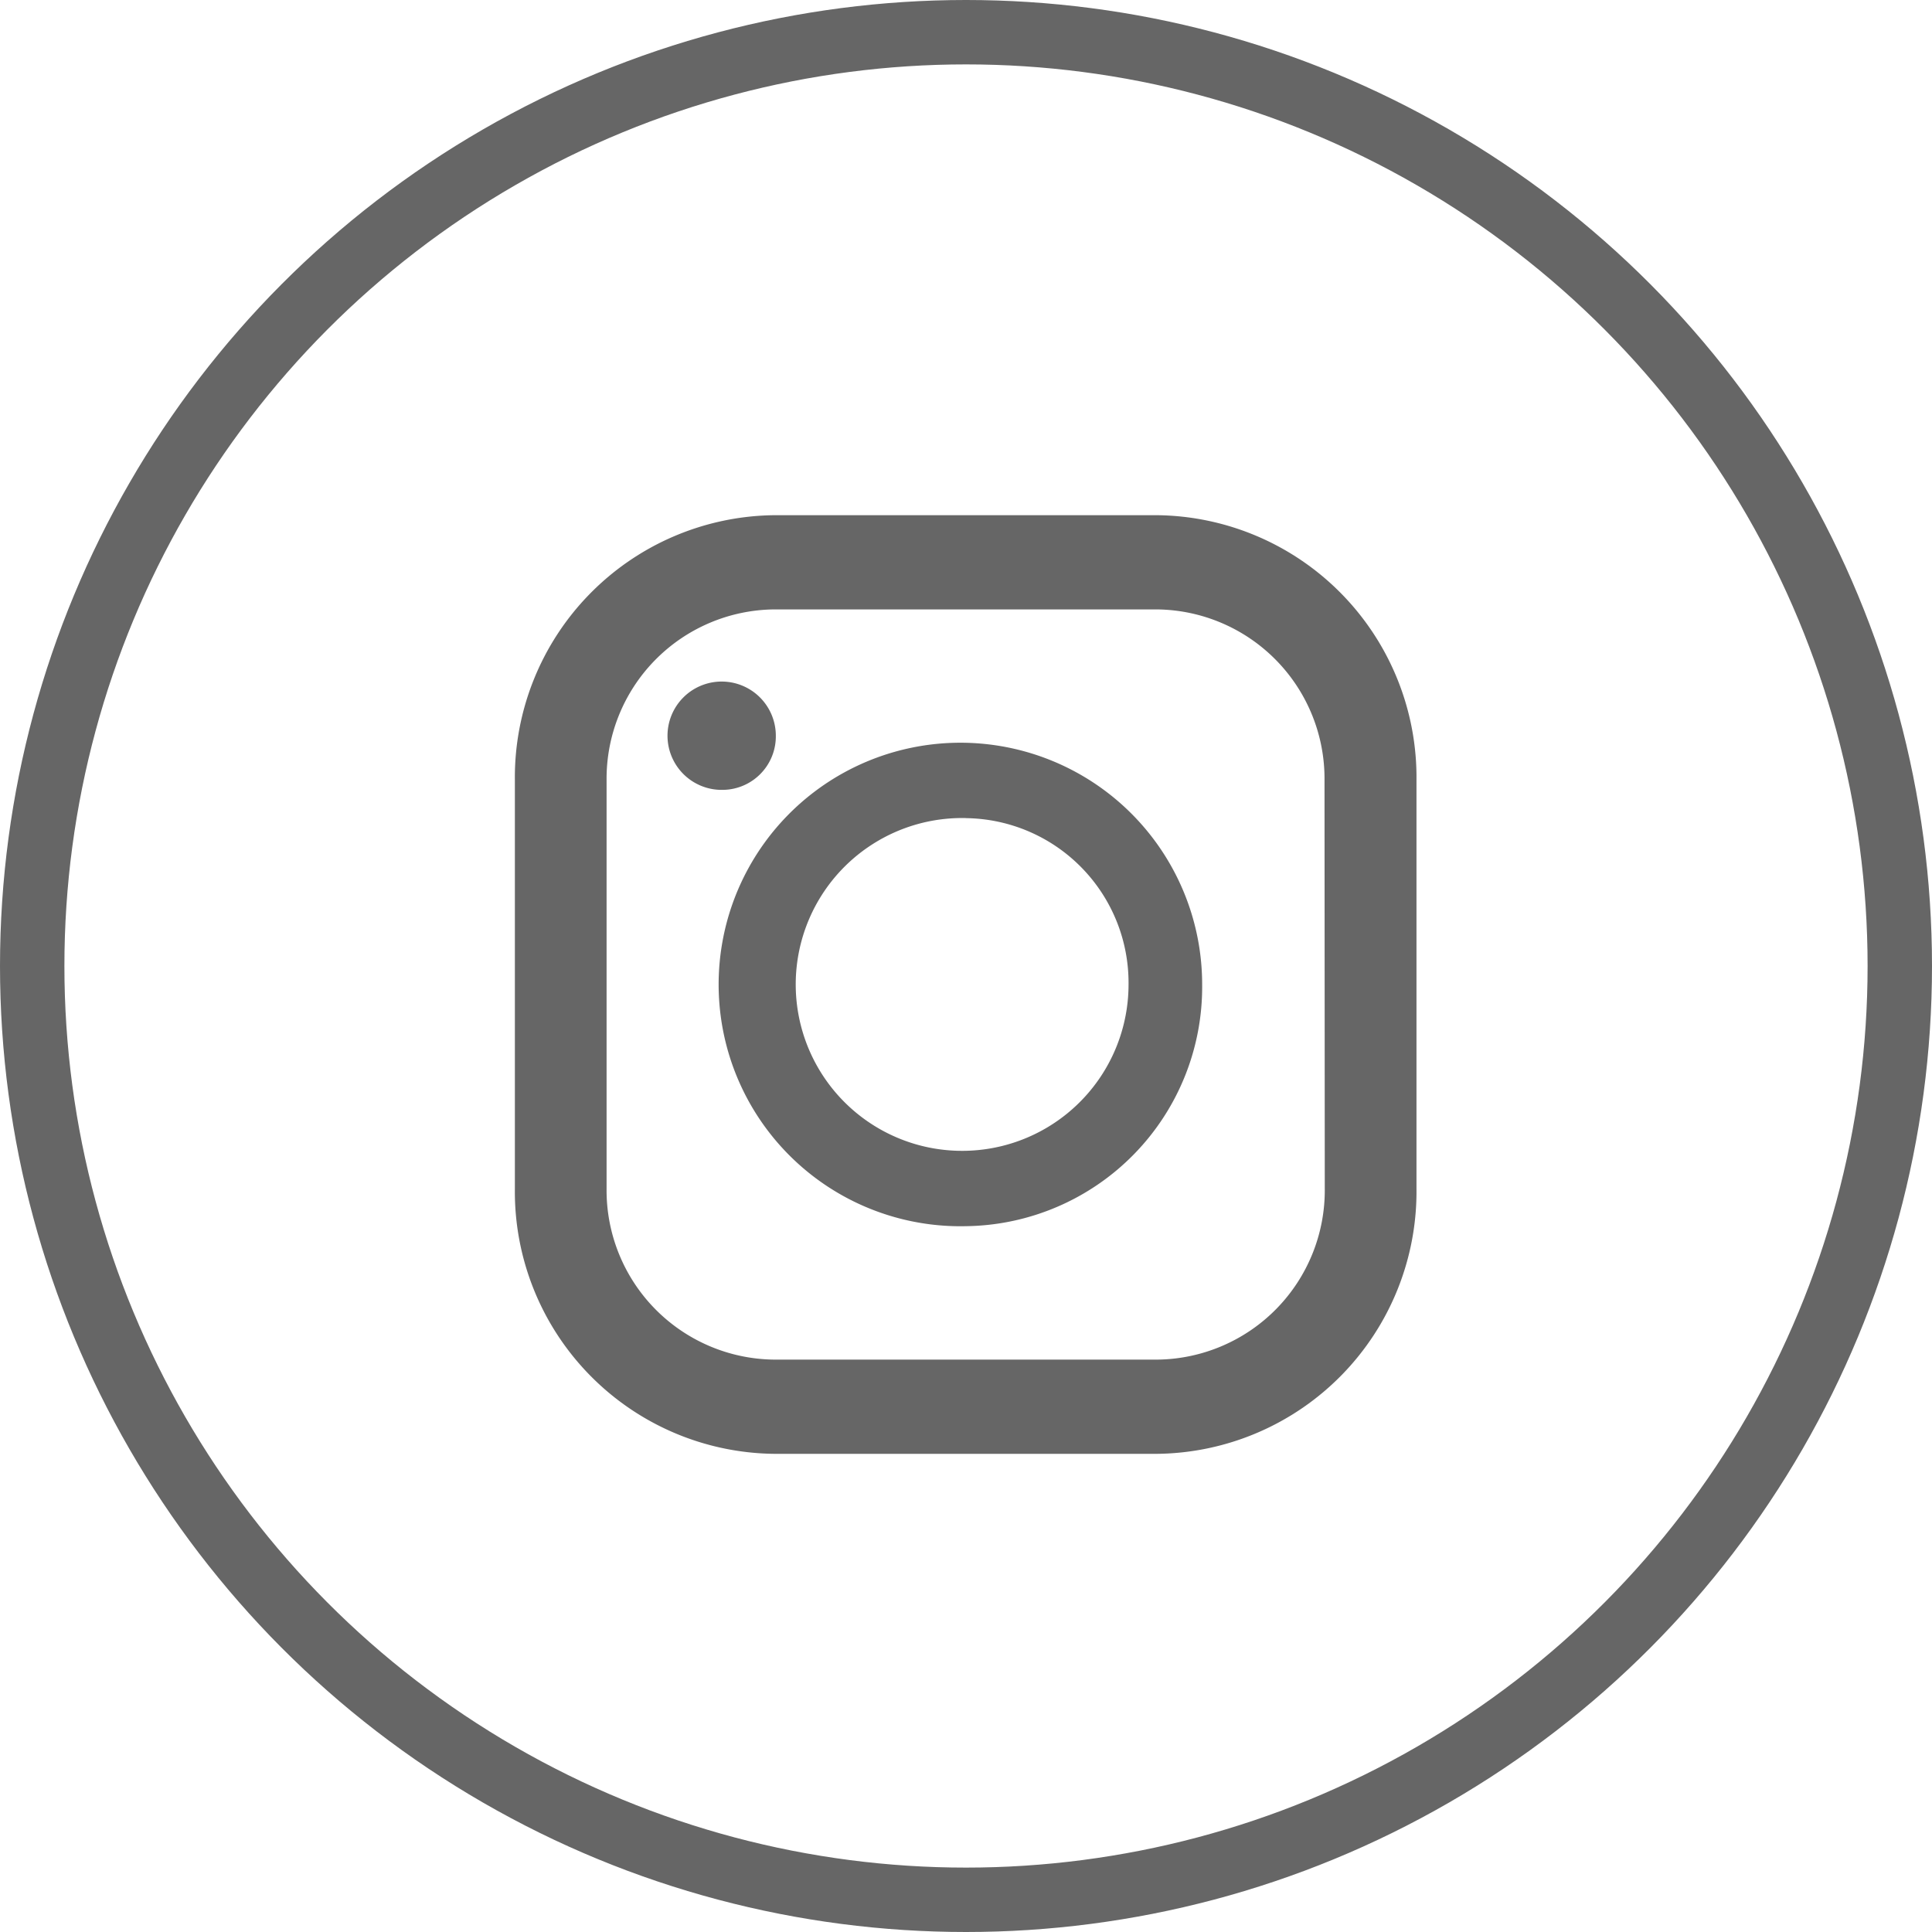
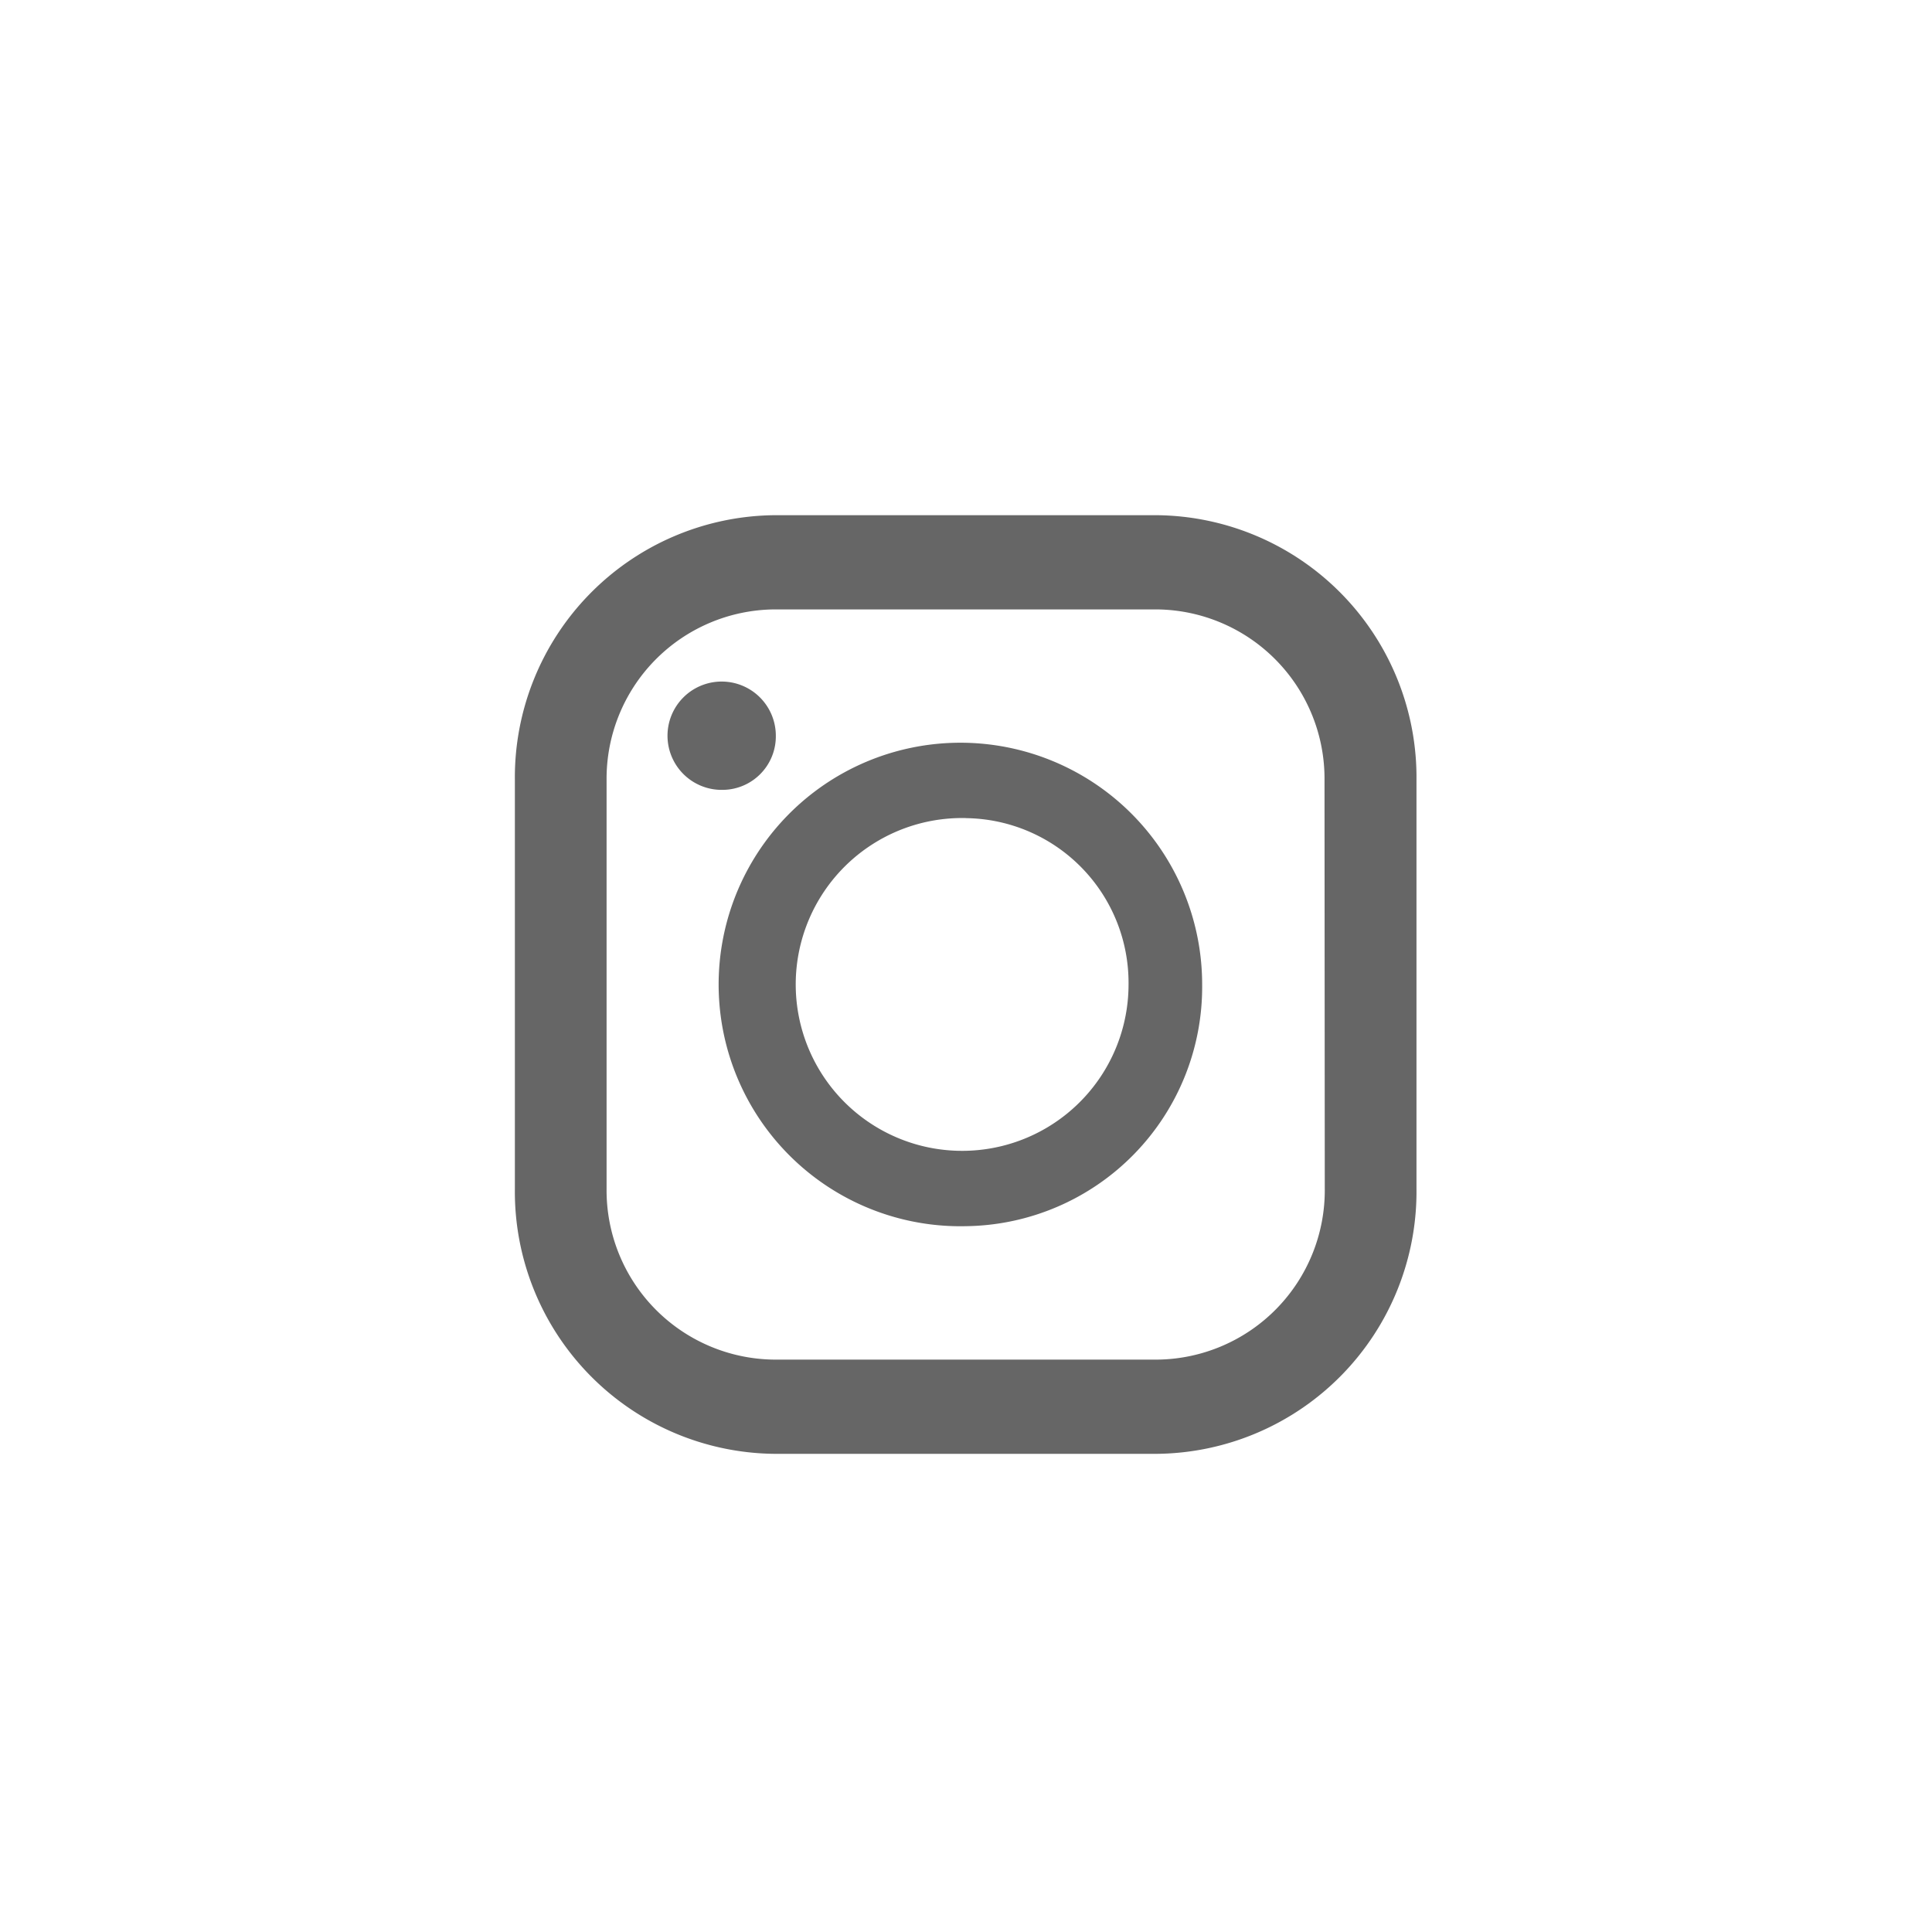
<svg xmlns="http://www.w3.org/2000/svg" width="30" height="30" viewBox="0 0 30 30">
  <g id="icon_instagram" transform="translate(-1420 -4294)">
    <g id="椭圆_7" data-name="椭圆 7" transform="translate(1420 4294)" fill="none" stroke="#666" stroke-width="1">
      <circle cx="15" cy="15" r="15" stroke="none" />
-       <circle cx="15" cy="15" r="14.5" fill="none" />
    </g>
    <g id="组_1348" data-name="组 1348" transform="translate(1423.719 4302)">
      <path id="路径_695" data-name="路径 695" d="M8.3,0h5.952a4.072,4.072,0,0,1,4.024,4.119v6.337a4.072,4.072,0,0,1-4.024,4.119H8.3a4.072,4.072,0,0,1-4.024-4.119V4.119A4.072,4.072,0,0,1,8.3,0Zm8.548,4.119a2.629,2.629,0,0,0-2.6-2.656H8.3a2.629,2.629,0,0,0-2.6,2.656v6.337a2.629,2.629,0,0,0,2.6,2.656h5.952a2.629,2.629,0,0,0,2.6-2.656Z" transform="translate(0)" fill="#666" />
      <path id="路径_696" data-name="路径 696" d="M127.815,131.651a3.754,3.754,0,1,1,3.667-3.753A3.715,3.715,0,0,1,127.815,131.651Zm0-6.337a2.584,2.584,0,1,0,2.524,2.583A2.557,2.557,0,0,0,127.815,125.315Z" transform="translate(-116.534 -120.611)" fill="#666" />
-       <path id="路径_697" data-name="路径 697" d="M362.989,92.436a.841.841,0,1,1,.821-.841A.831.831,0,0,1,362.989,92.436Z" transform="translate(-355.482 -88.171)" fill="#666" />
+       <path id="路径_697" data-name="路径 697" d="M362.989,92.436a.841.841,0,1,1,.821-.841A.831.831,0,0,1,362.989,92.436" transform="translate(-355.482 -88.171)" fill="#666" />
    </g>
  </g>
</svg>